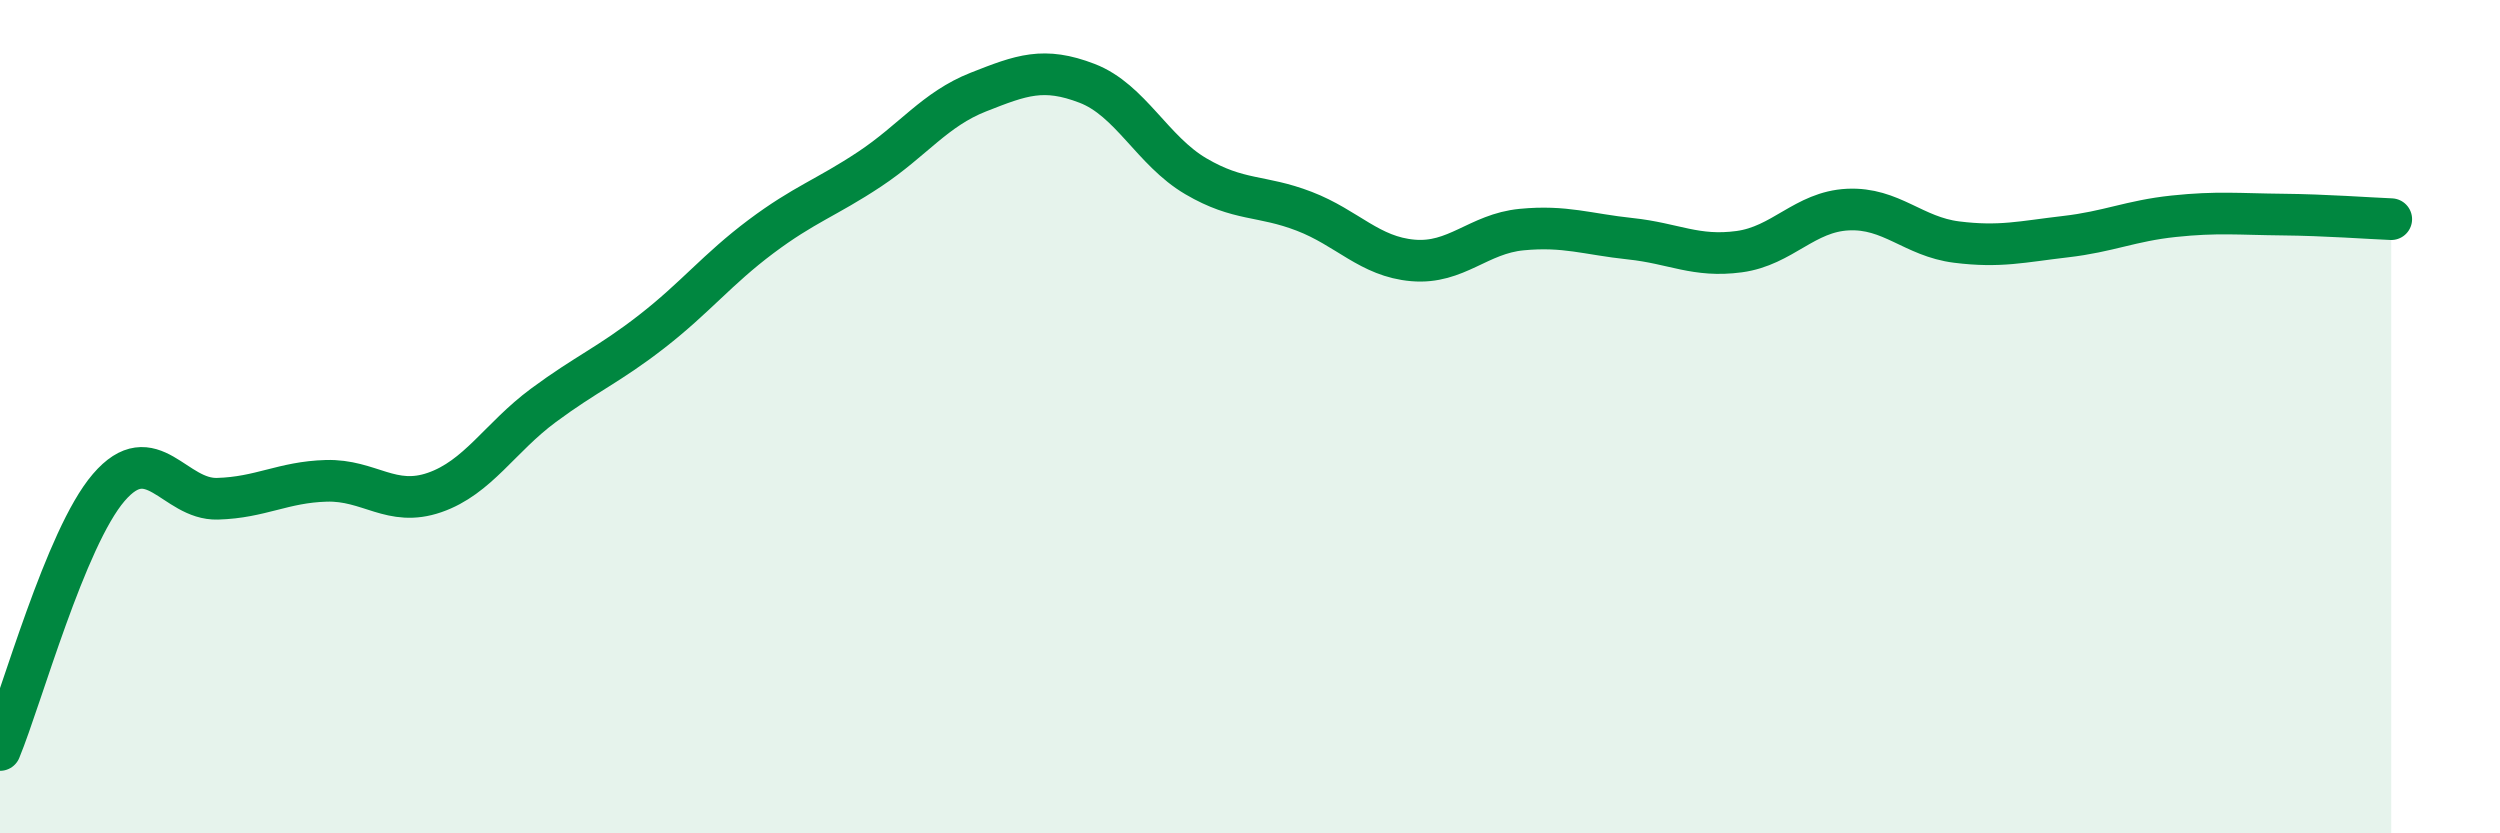
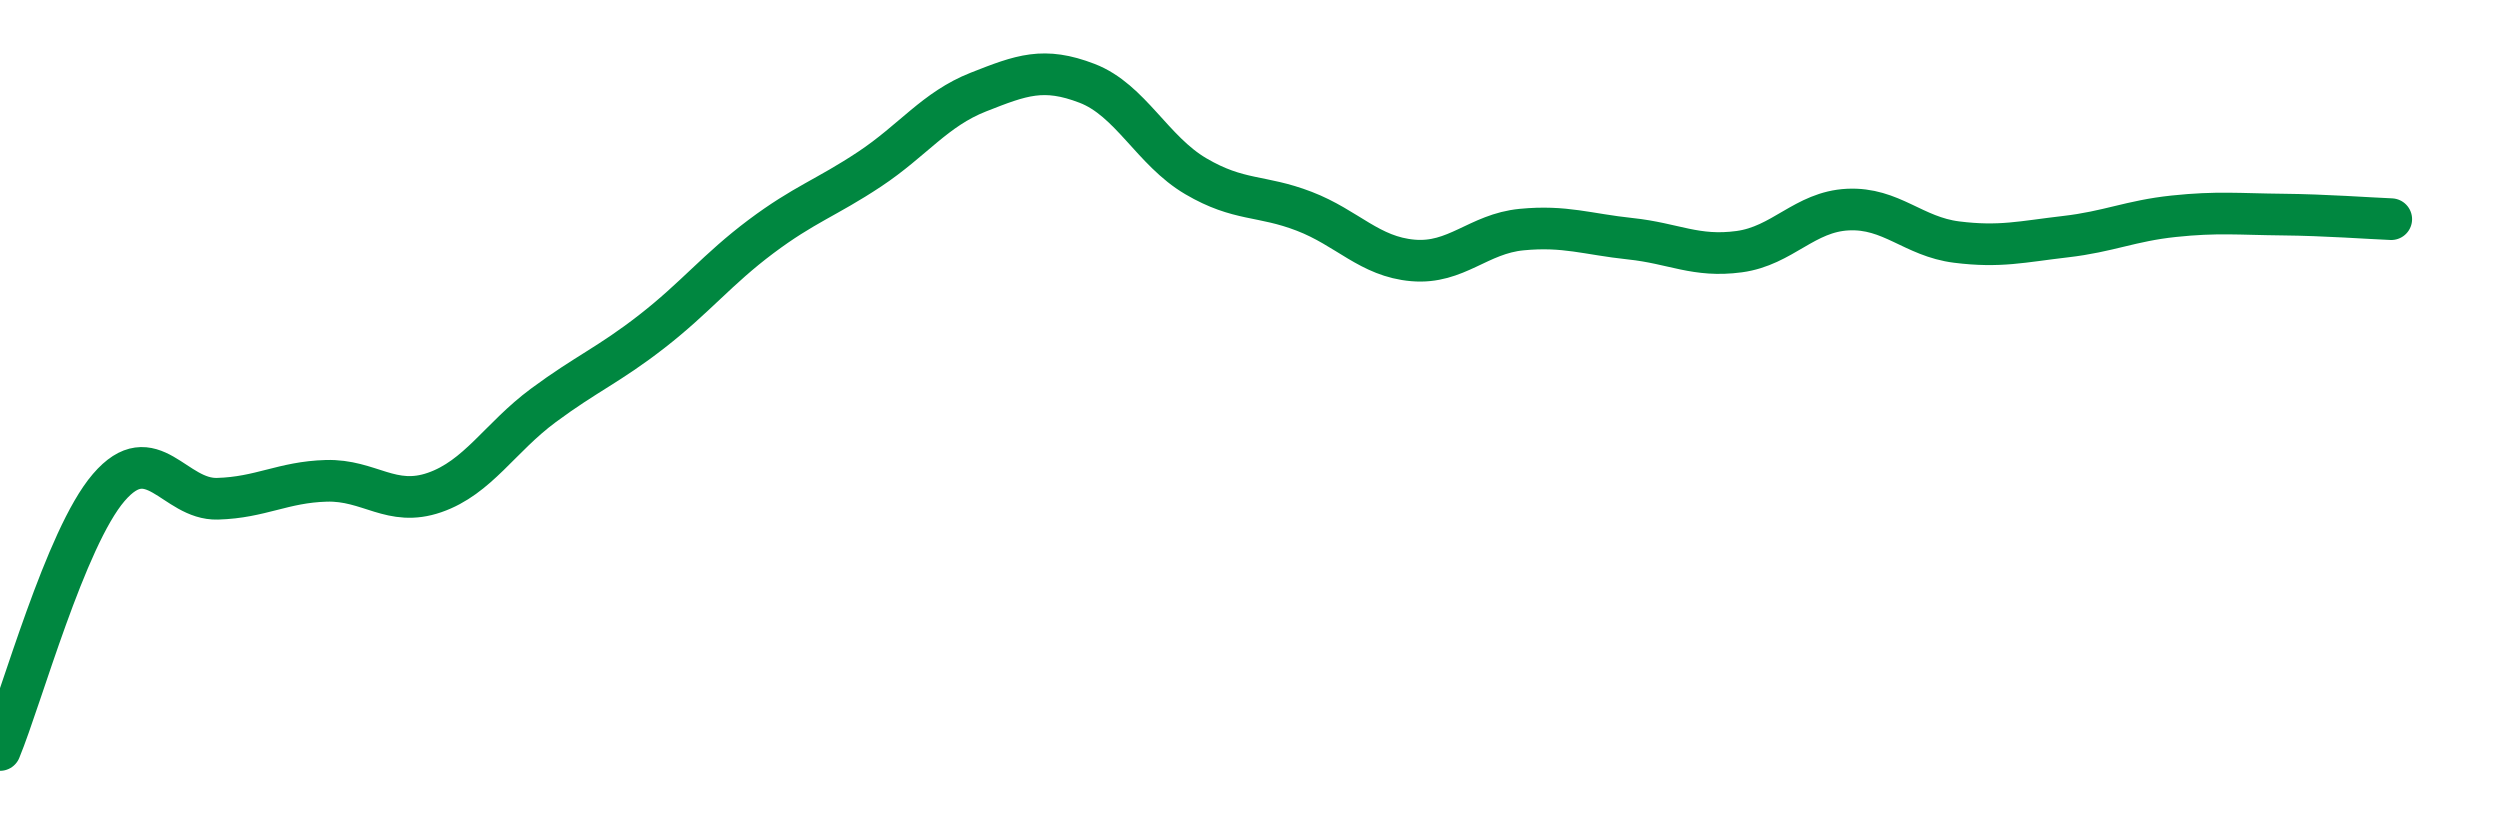
<svg xmlns="http://www.w3.org/2000/svg" width="60" height="20" viewBox="0 0 60 20">
-   <path d="M 0,18 C 0.52,16.74 1.57,12.91 2.61,11.7 C 3.65,10.49 4.18,12 5.22,11.97 C 6.26,11.94 6.79,11.57 7.83,11.54 C 8.87,11.51 9.39,12.18 10.43,11.82 C 11.47,11.46 12,10.5 13.04,9.73 C 14.08,8.96 14.61,8.76 15.65,7.95 C 16.69,7.14 17.22,6.46 18.26,5.68 C 19.3,4.9 19.83,4.75 20.87,4.06 C 21.91,3.37 22.44,2.62 23.48,2.21 C 24.52,1.8 25.05,1.6 26.09,2 C 27.13,2.4 27.66,3.62 28.7,4.23 C 29.74,4.84 30.26,4.67 31.3,5.07 C 32.34,5.47 32.87,6.16 33.91,6.25 C 34.95,6.34 35.48,5.61 36.52,5.51 C 37.56,5.41 38.09,5.62 39.13,5.73 C 40.17,5.84 40.7,6.18 41.74,6.04 C 42.78,5.9 43.31,5.08 44.35,5.03 C 45.39,4.98 45.92,5.68 46.96,5.81 C 48,5.94 48.53,5.8 49.57,5.68 C 50.61,5.56 51.13,5.3 52.17,5.19 C 53.21,5.08 53.74,5.14 54.78,5.15 C 55.82,5.16 56.87,5.24 57.39,5.26L57.39 20L0 20Z" fill="#008740" opacity="0.1" stroke-linecap="round" stroke-linejoin="round" />
  <path d="M 0,18 C 0.52,16.74 1.57,12.91 2.61,11.7 C 3.65,10.49 4.18,12 5.22,11.97 C 6.26,11.94 6.79,11.57 7.83,11.54 C 8.87,11.51 9.39,12.18 10.43,11.82 C 11.47,11.46 12,10.5 13.04,9.73 C 14.08,8.96 14.61,8.76 15.65,7.95 C 16.69,7.14 17.22,6.46 18.26,5.68 C 19.3,4.9 19.83,4.75 20.87,4.06 C 21.91,3.37 22.44,2.62 23.48,2.21 C 24.52,1.8 25.05,1.6 26.09,2 C 27.13,2.4 27.66,3.62 28.7,4.23 C 29.74,4.84 30.26,4.67 31.3,5.07 C 32.34,5.47 32.87,6.16 33.91,6.25 C 34.95,6.34 35.48,5.61 36.52,5.51 C 37.56,5.41 38.09,5.62 39.13,5.73 C 40.17,5.84 40.7,6.18 41.74,6.04 C 42.78,5.9 43.31,5.08 44.35,5.03 C 45.39,4.98 45.92,5.68 46.96,5.81 C 48,5.94 48.53,5.8 49.57,5.68 C 50.61,5.56 51.13,5.3 52.17,5.19 C 53.21,5.08 53.74,5.14 54.78,5.15 C 55.82,5.16 56.87,5.24 57.39,5.26" stroke="#008740" stroke-width="1" fill="none" stroke-linecap="round" stroke-linejoin="round" />
</svg>